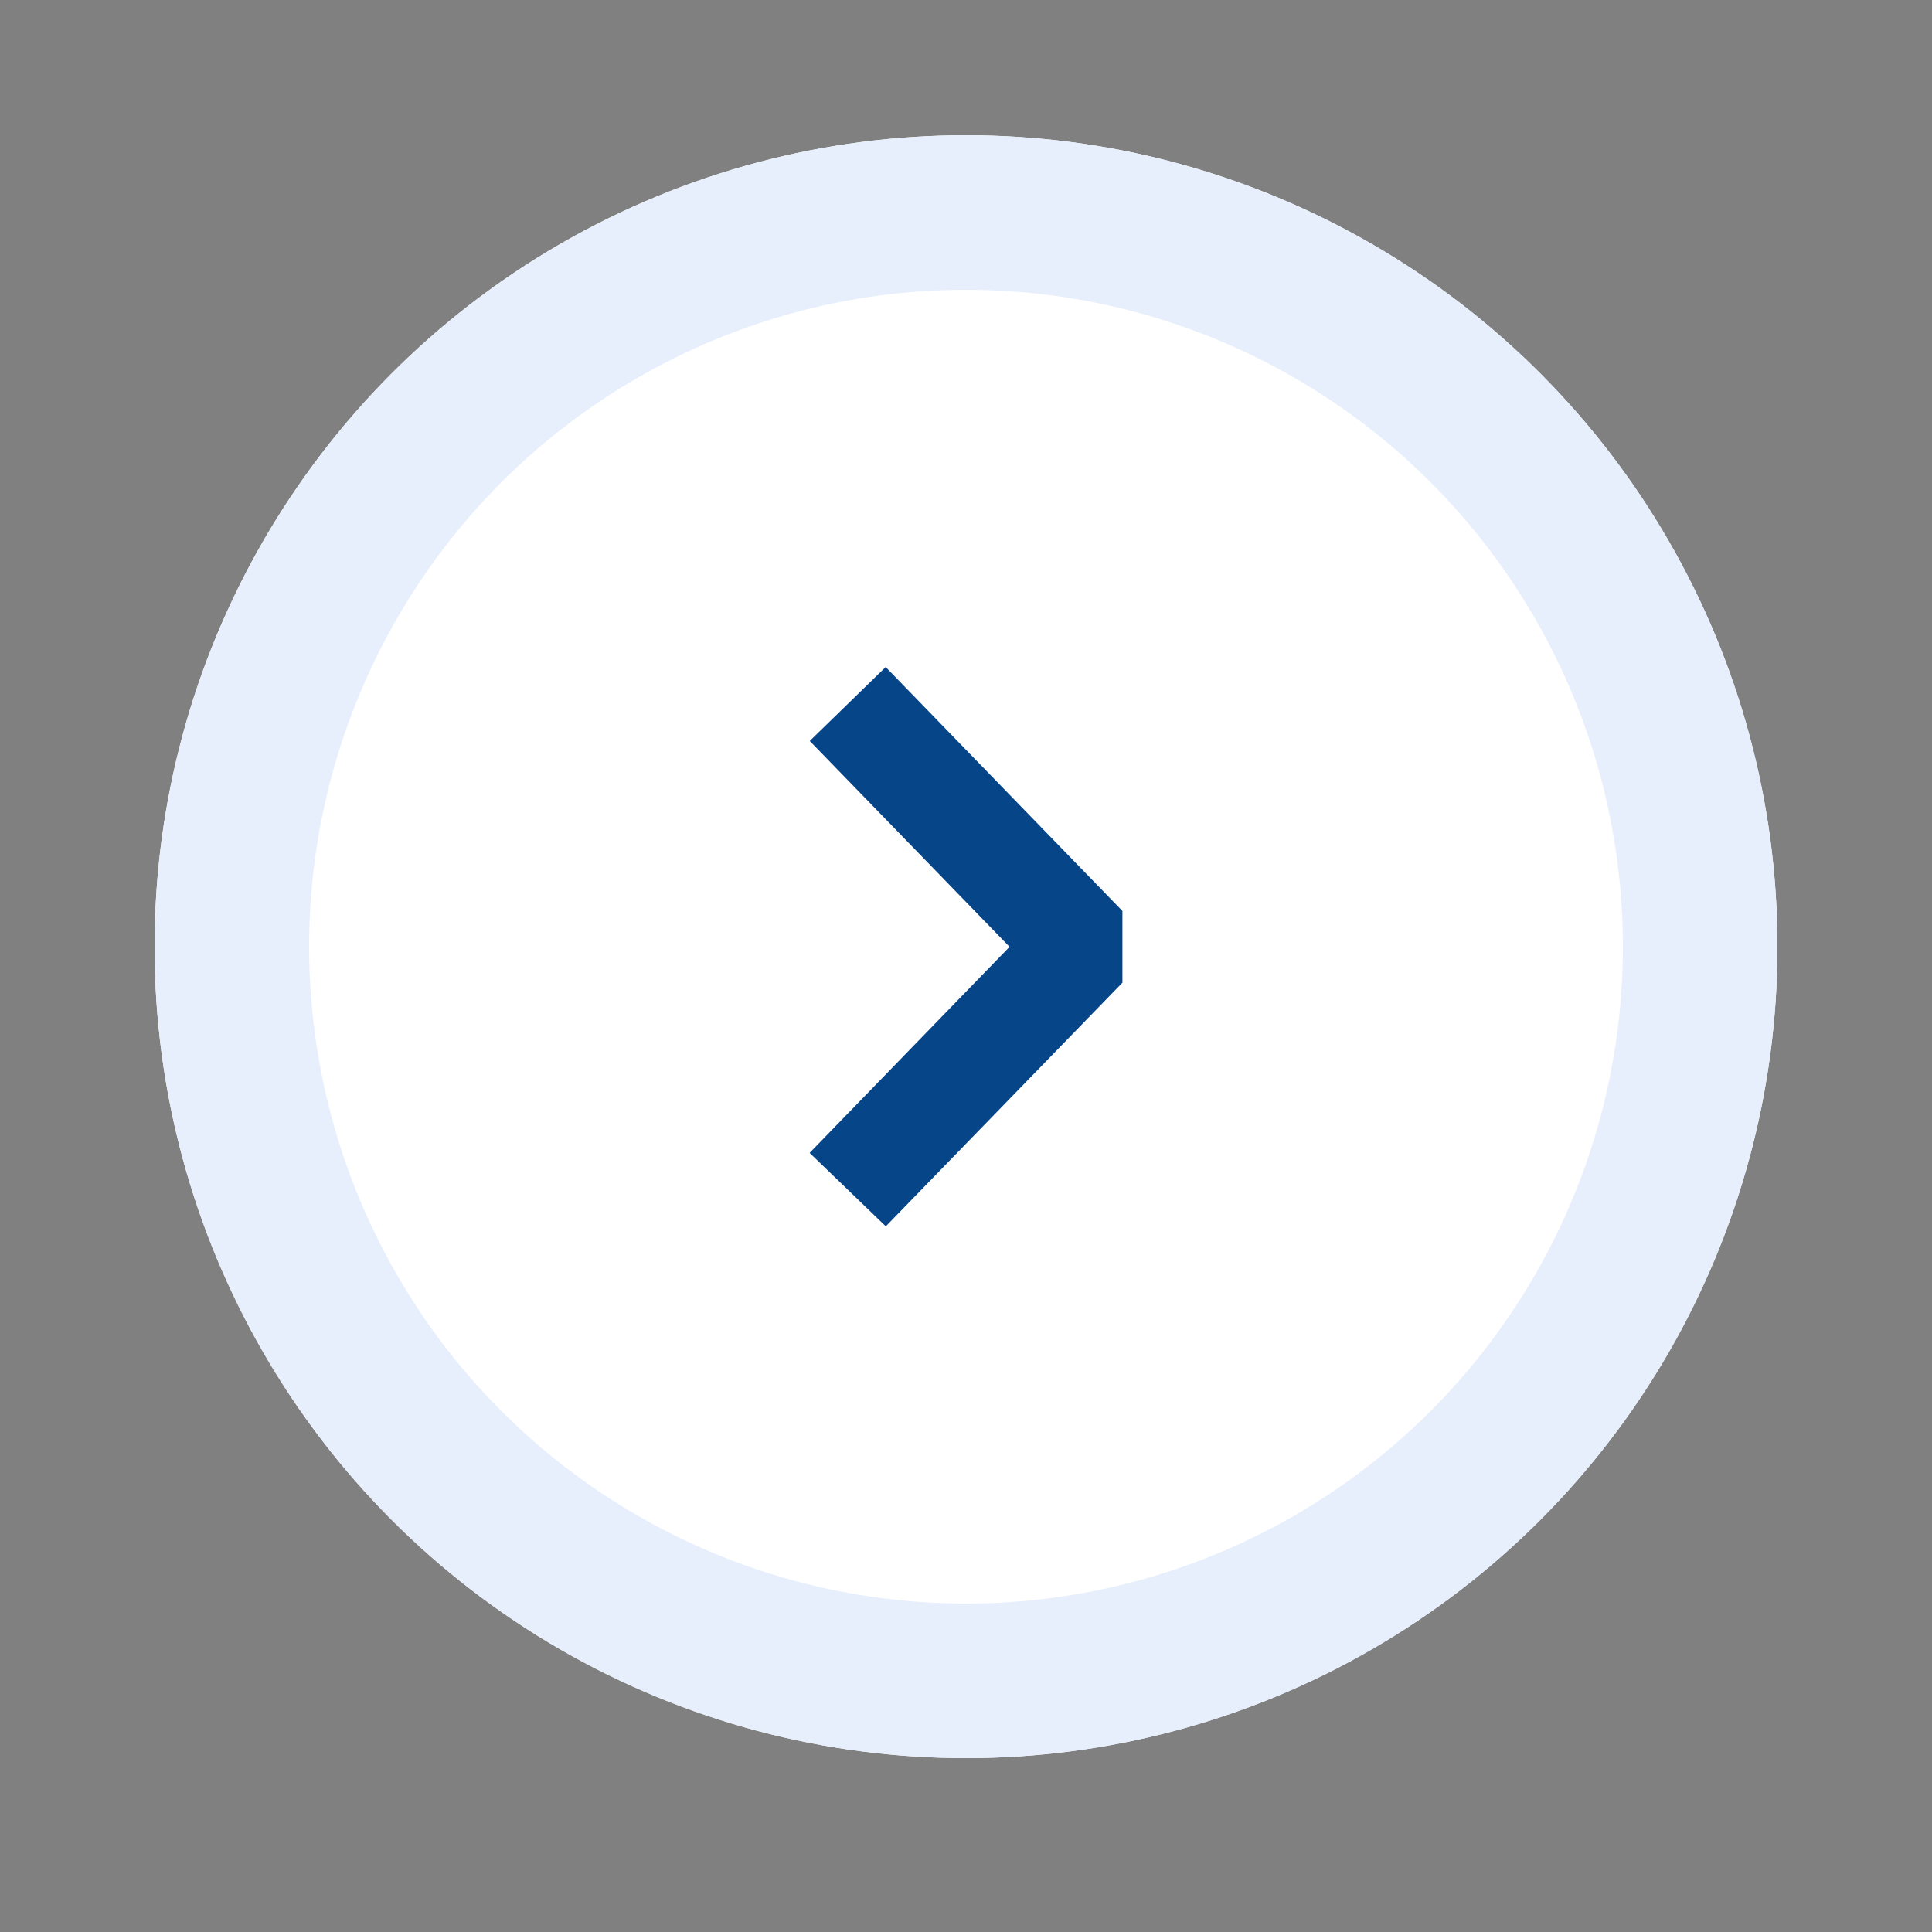
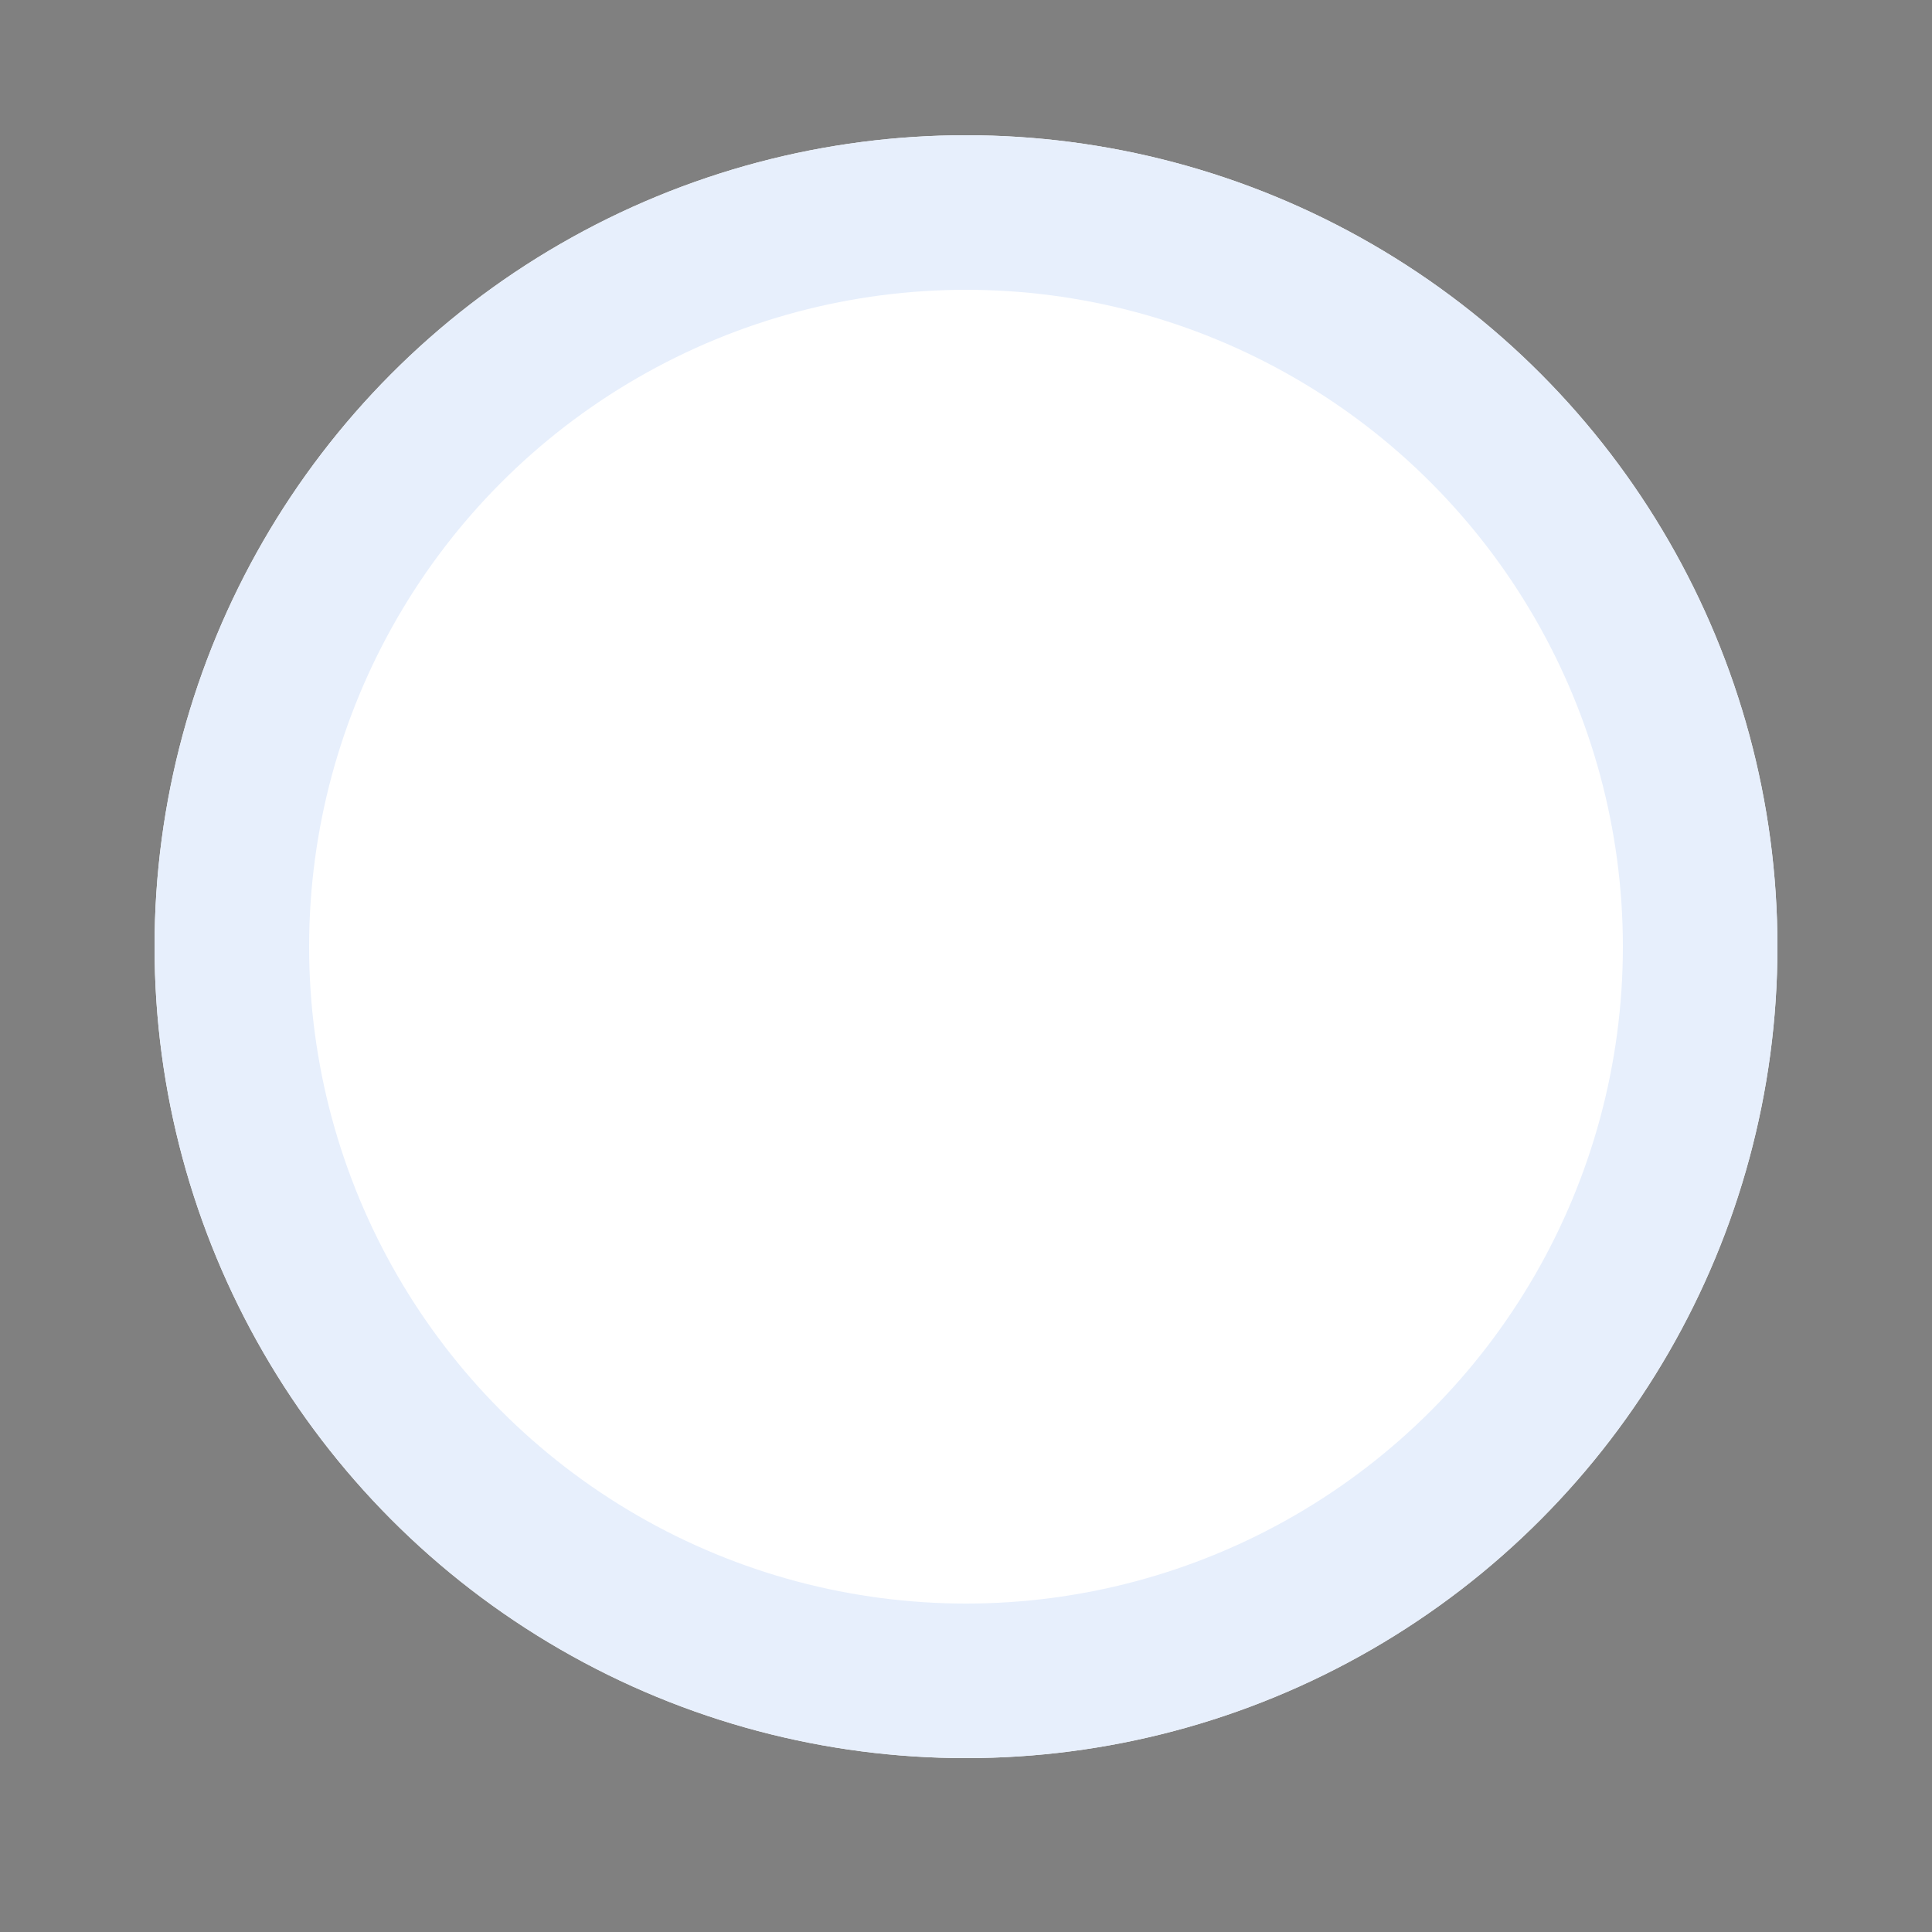
<svg xmlns="http://www.w3.org/2000/svg" id="Ebene_1" data-name="Ebene 1" width="50" height="50" viewBox="0 0 50 50">
  <rect x="0" y="0" width="50" height="50" fill="#808080" stroke="none" />
  <defs>
    <style>
      .cls-1 {
        fill: #fff;
      }

      .cls-2 {
        fill: none;
        stroke: #e7effc;
        stroke-width: 4px;
      }

      .cls-3 {
        fill: #024589;
        stroke: #074589;
        stroke-width: 2px;
      }
    </style>
  </defs>
  <g id="Ellipse_212" data-name="Ellipse 212">
    <circle class="cls-1" cx="25" cy="24.5" r="21" />
    <circle class="cls-2" cx="25" cy="24.5" r="19" />
  </g>
-   <path id="pfeil-rechts" class="cls-3" d="M28.048,23.982v1.044l-5.147,5.3-.532-.513,4.937-5.088v-.442l-4.937-5.087.532-.518Z" />
</svg>